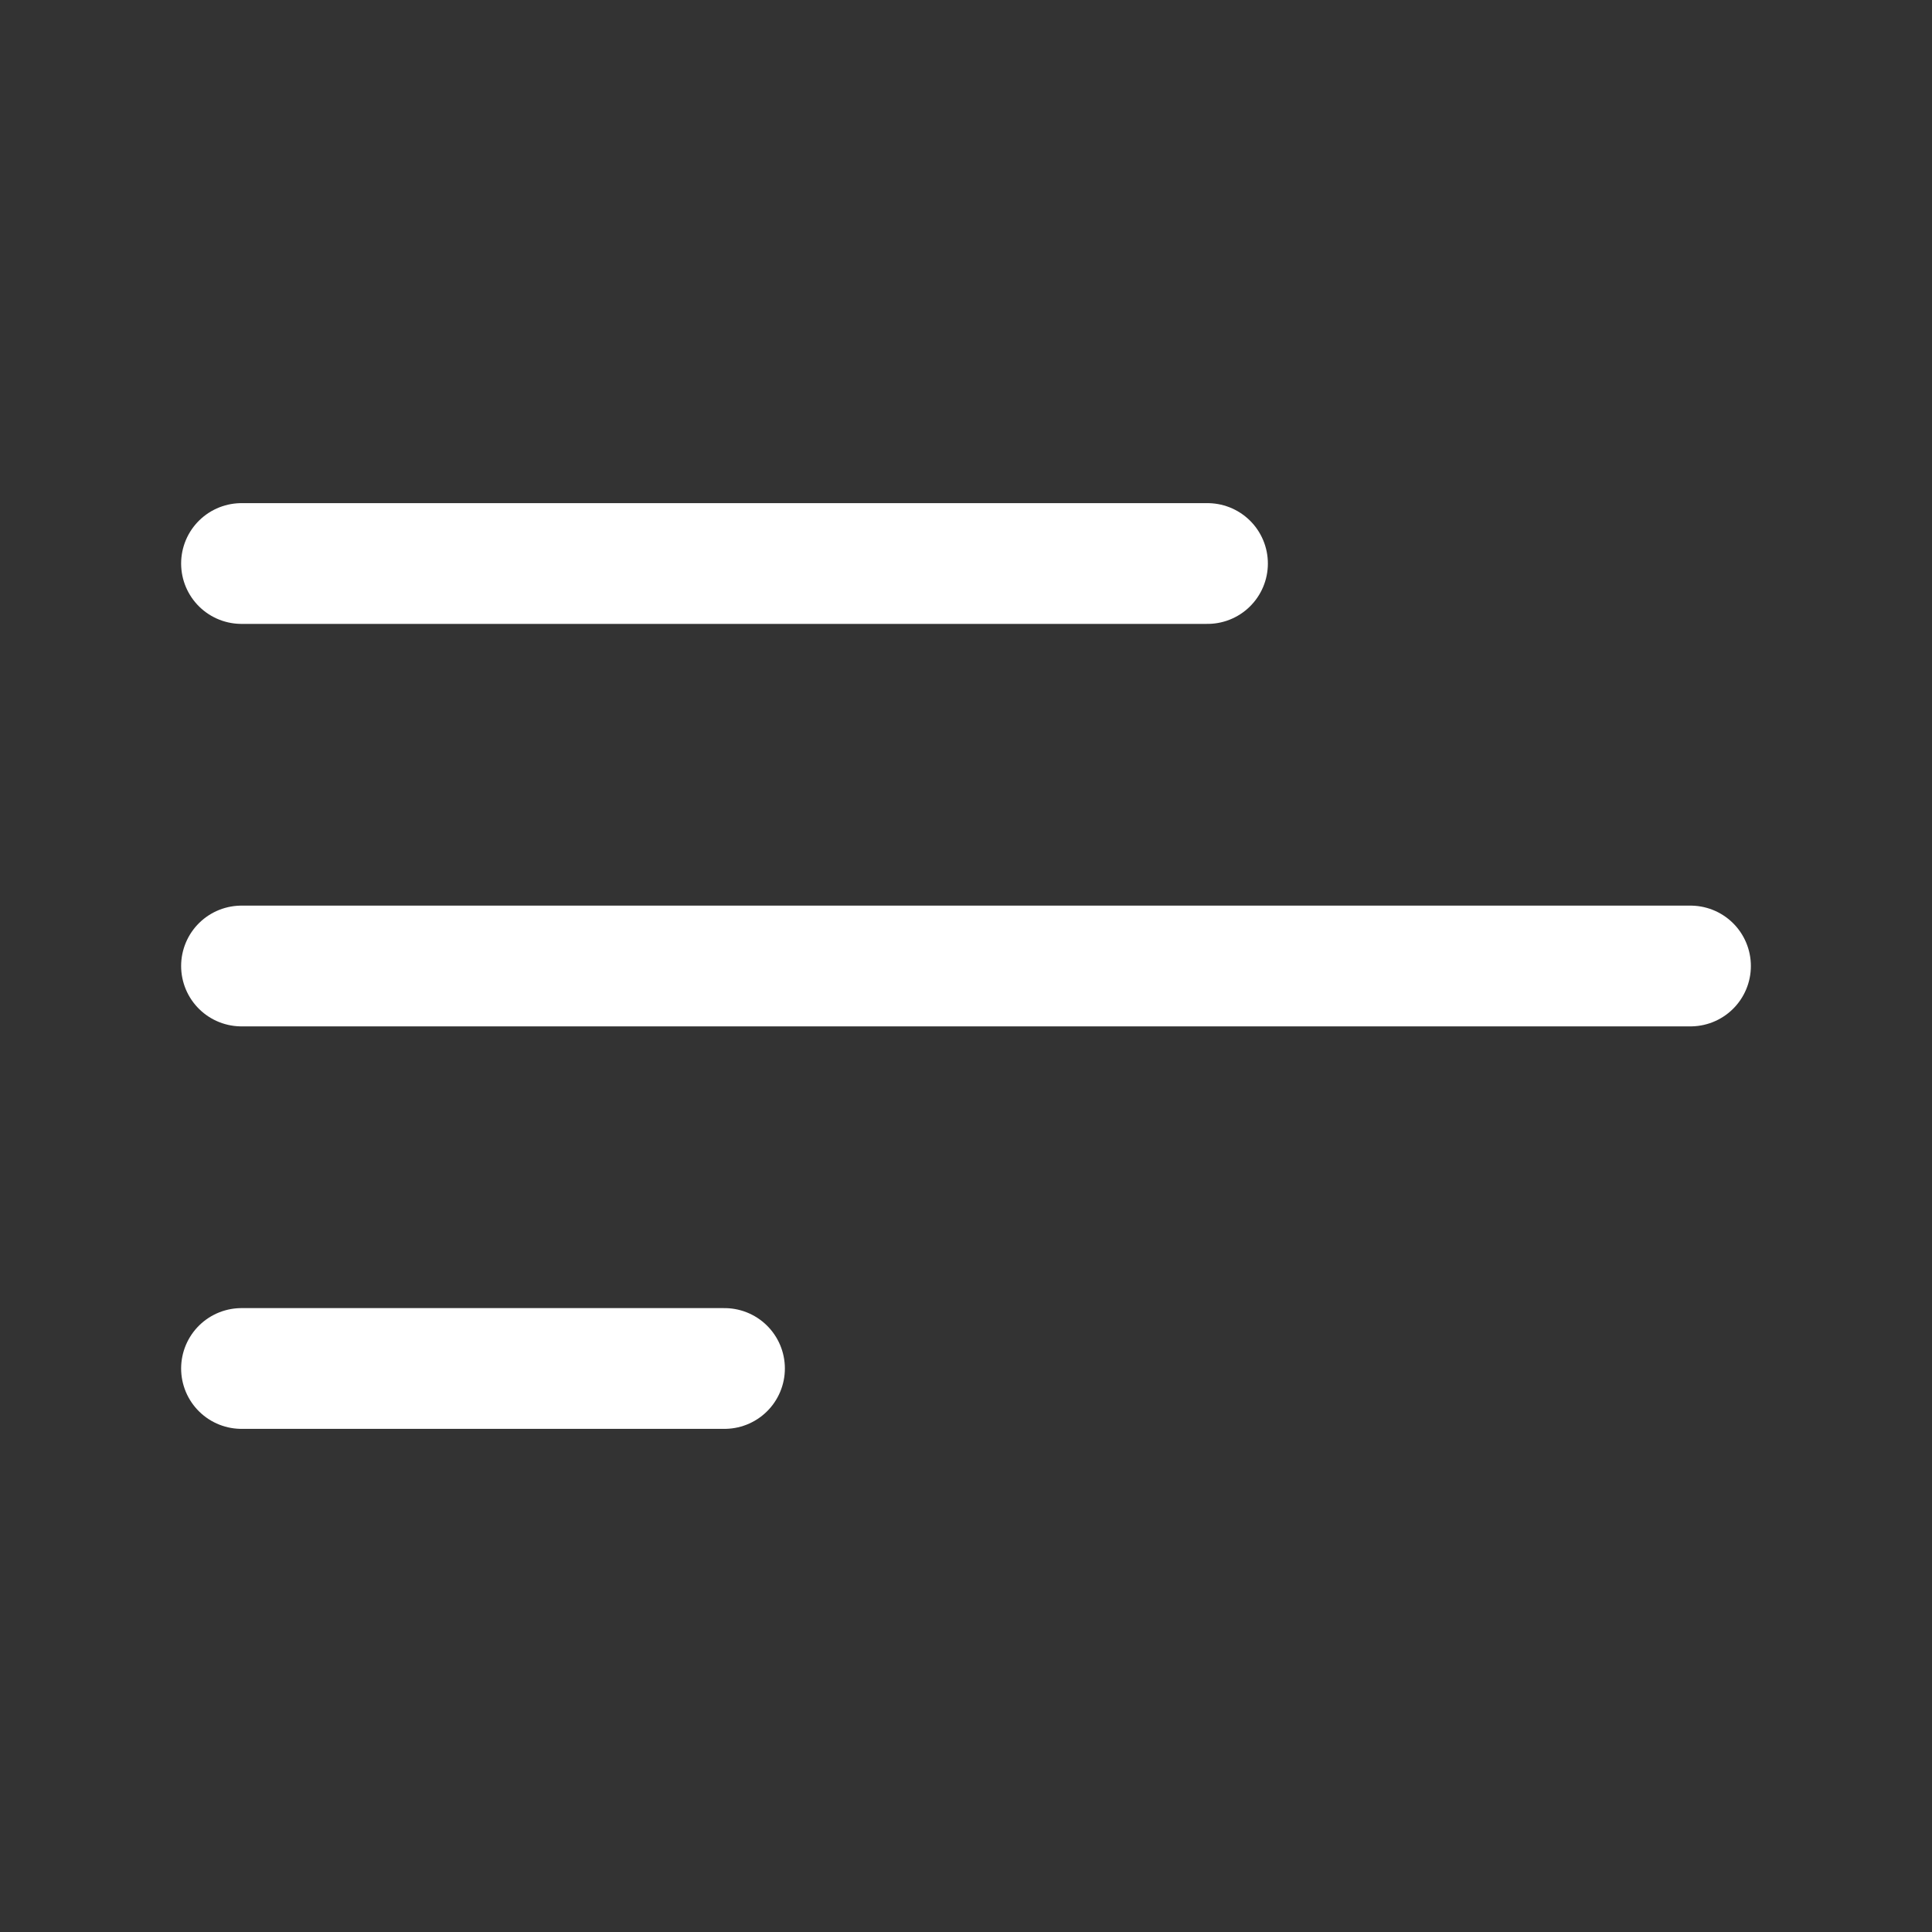
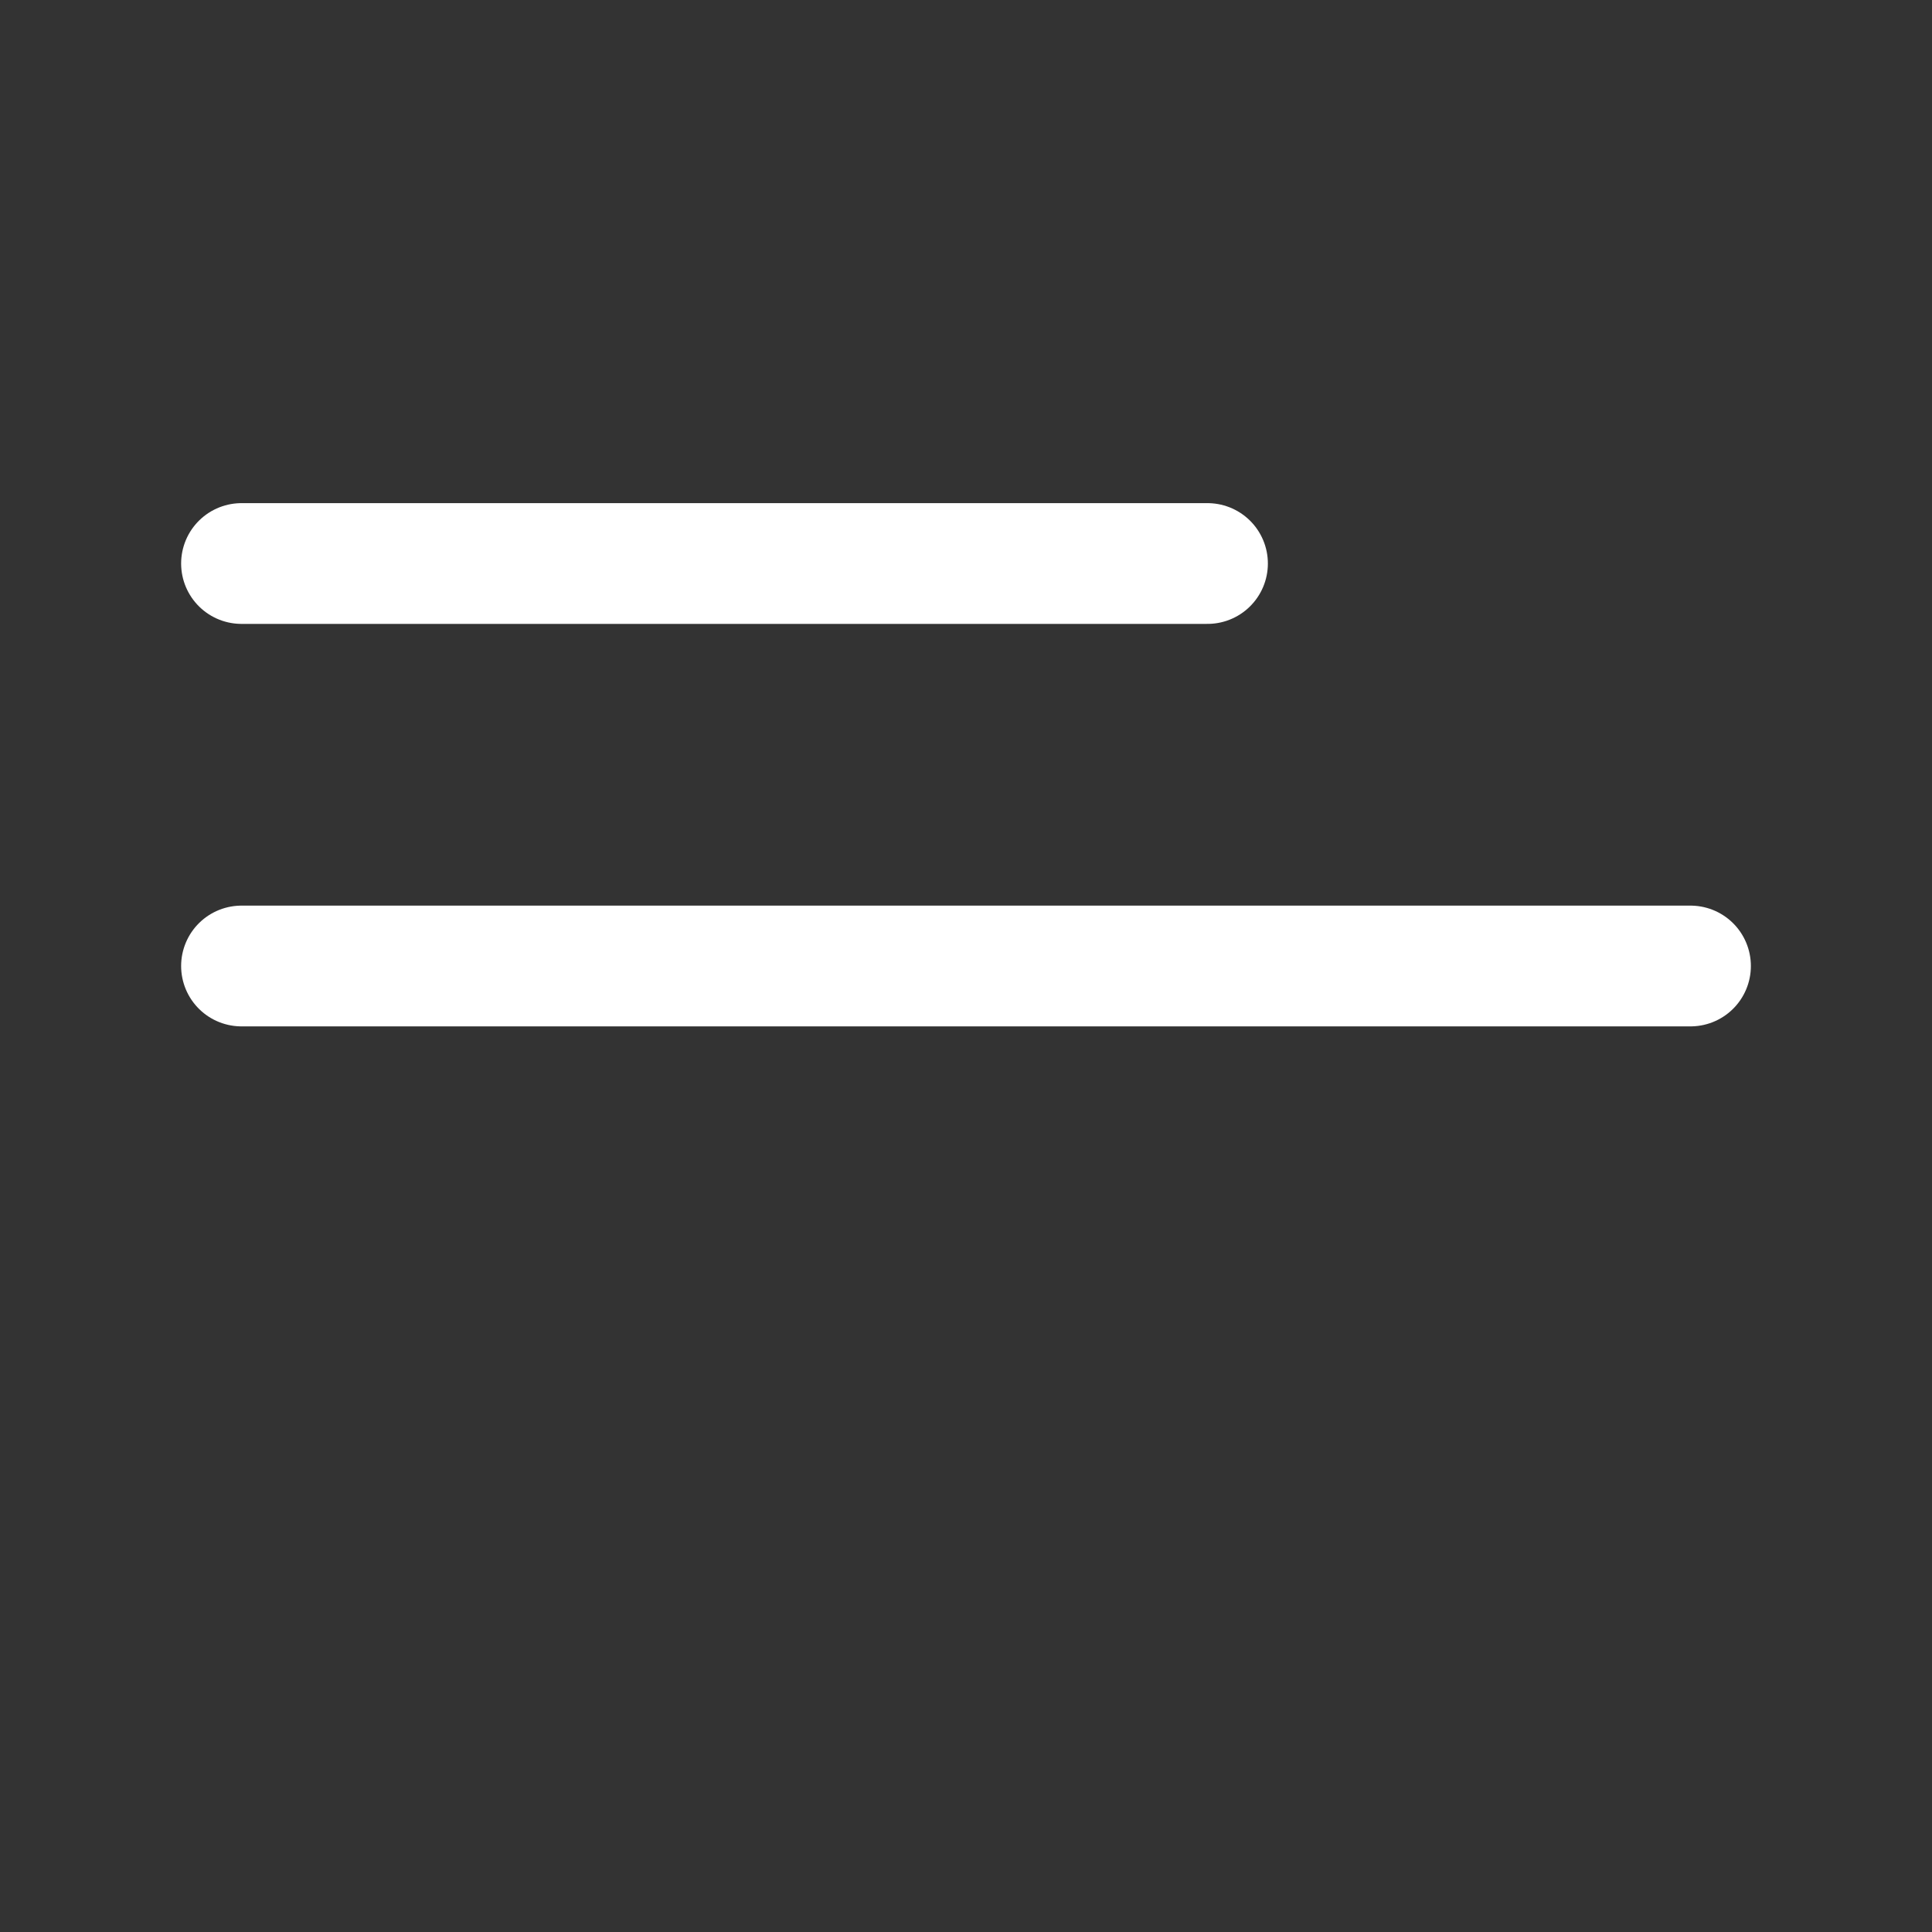
<svg xmlns="http://www.w3.org/2000/svg" width="40" height="40" viewBox="0 0 40 40" fill="none">
  <rect x="0" y="0" width="40" height="40" fill="#333333" stroke="none" />
  <path d="M5 11.667H25" stroke="white" stroke-width="2.5" stroke-linecap="round" />
  <path d="M5 20H35" stroke="white" stroke-width="2.5" stroke-linecap="round" />
-   <path d="M5 28.333H15" stroke="white" stroke-width="2.5" stroke-linecap="round" />
</svg>